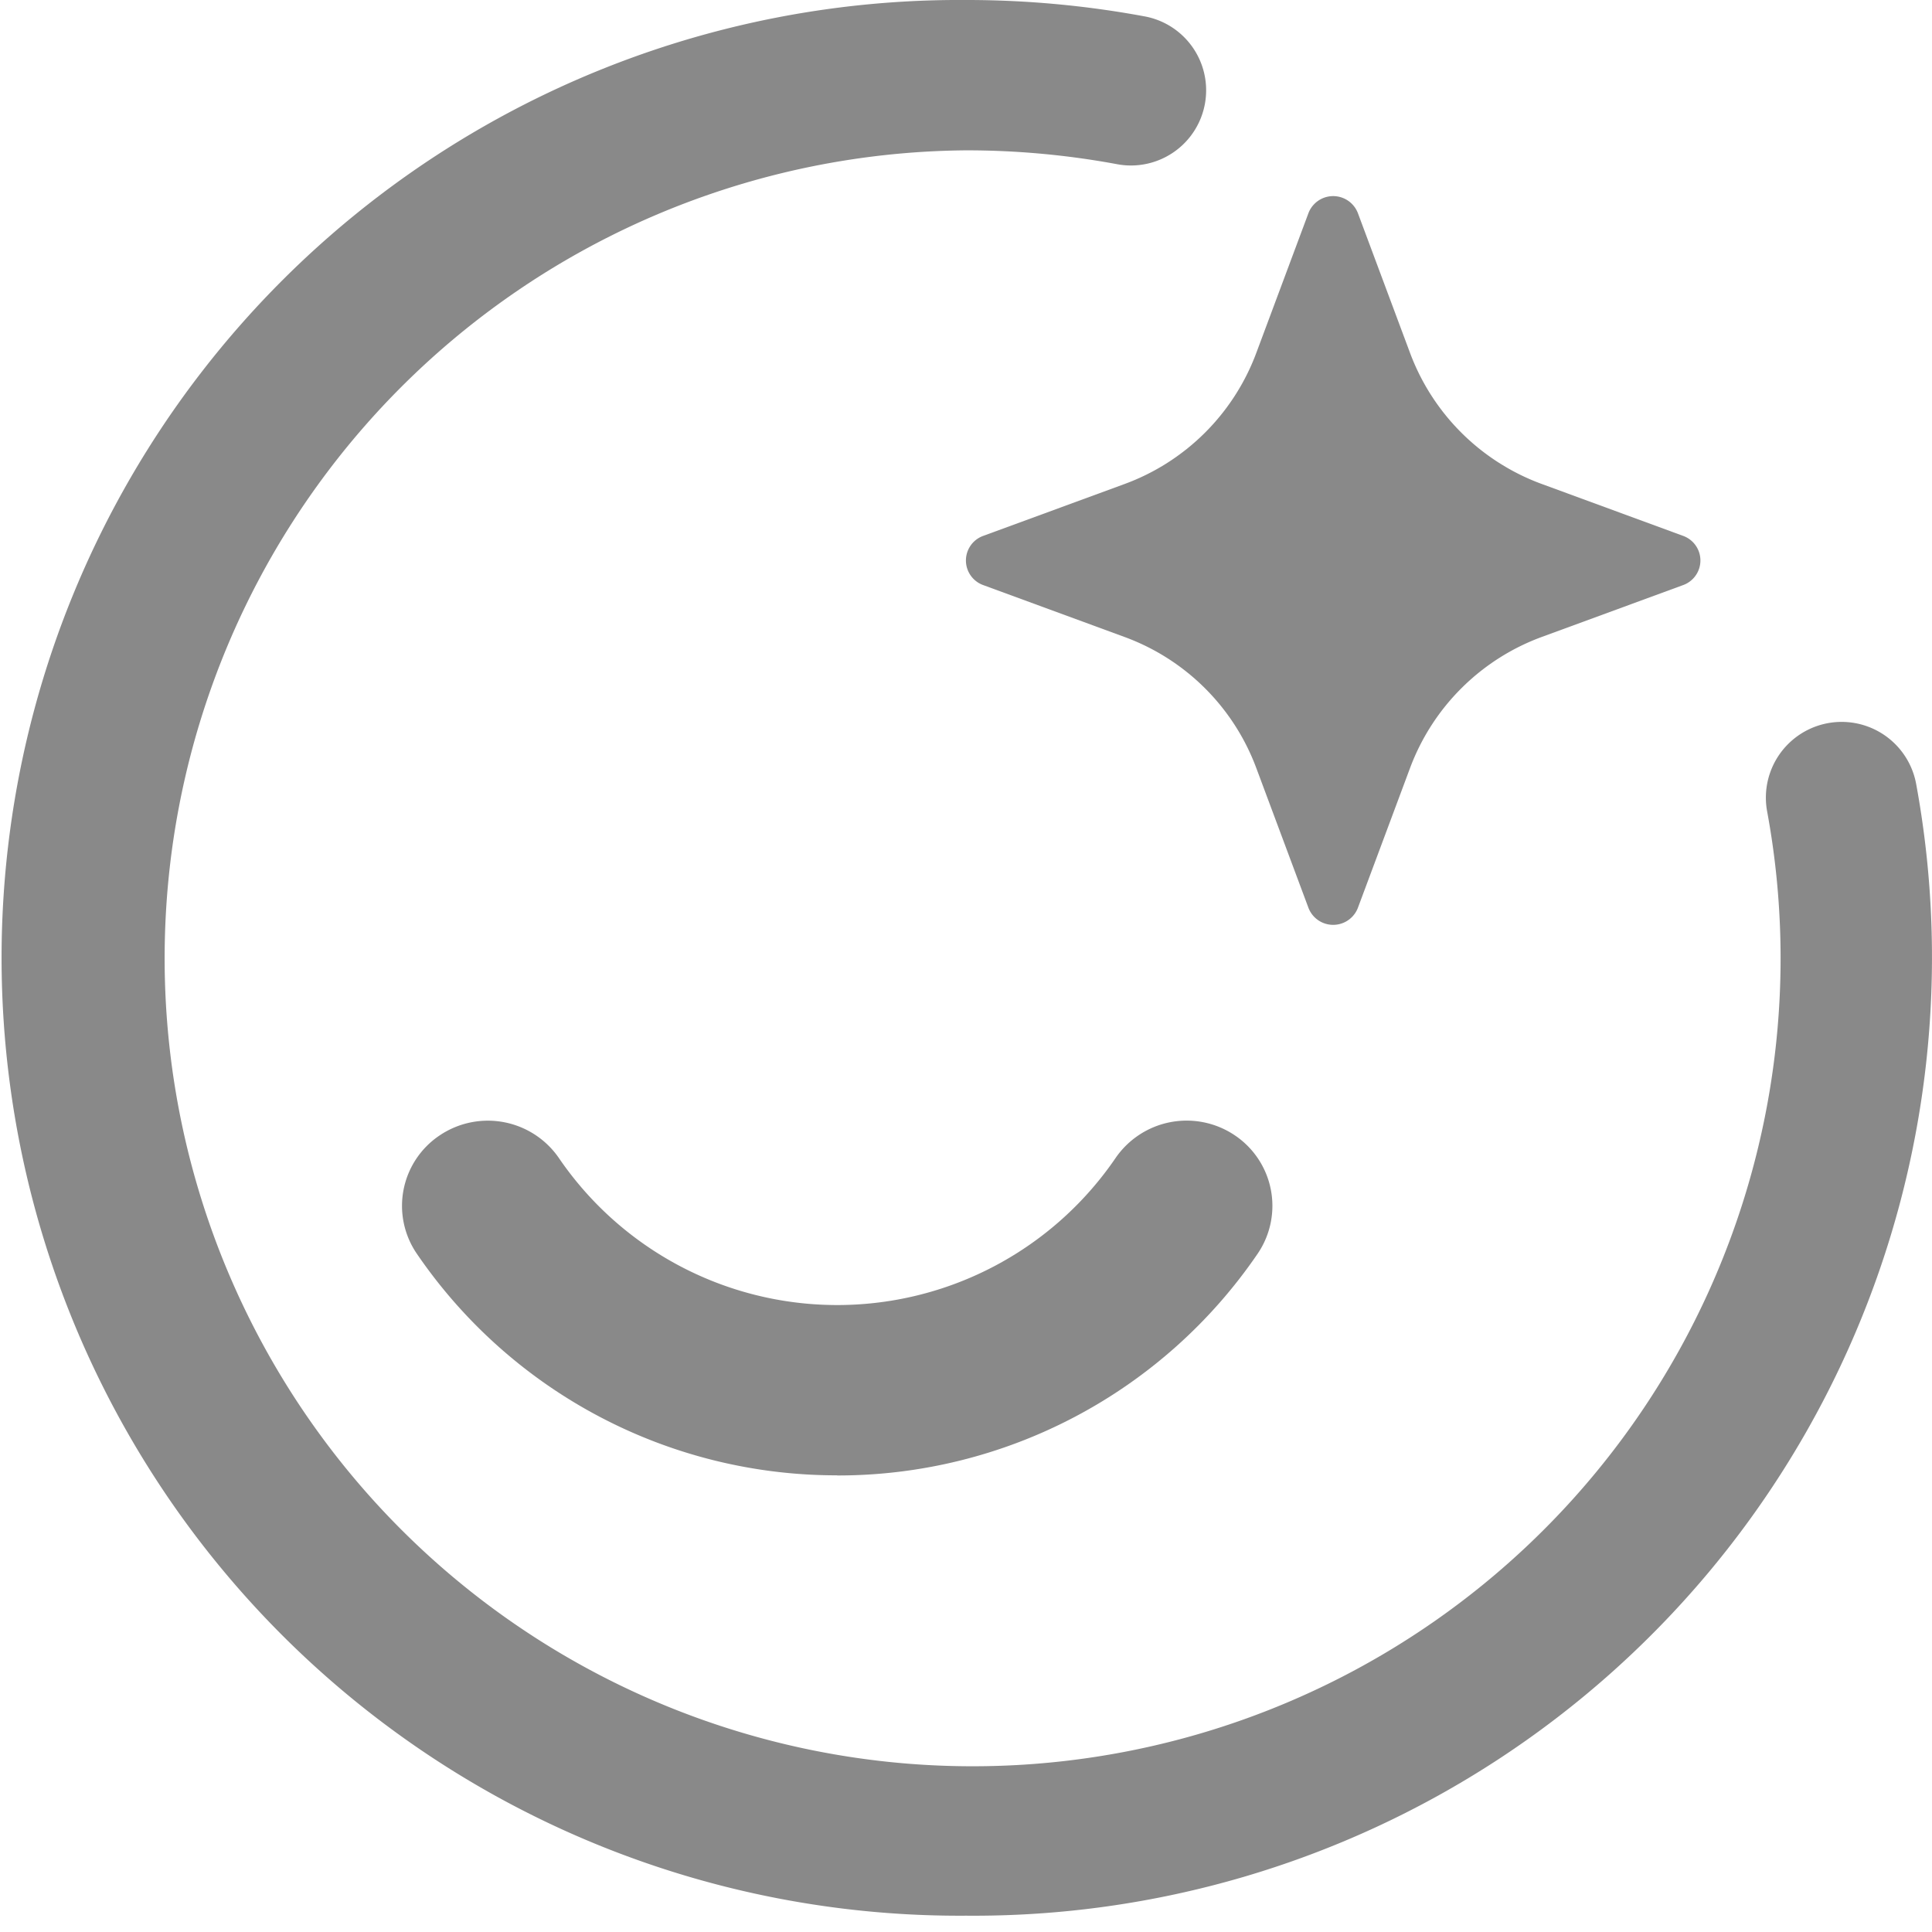
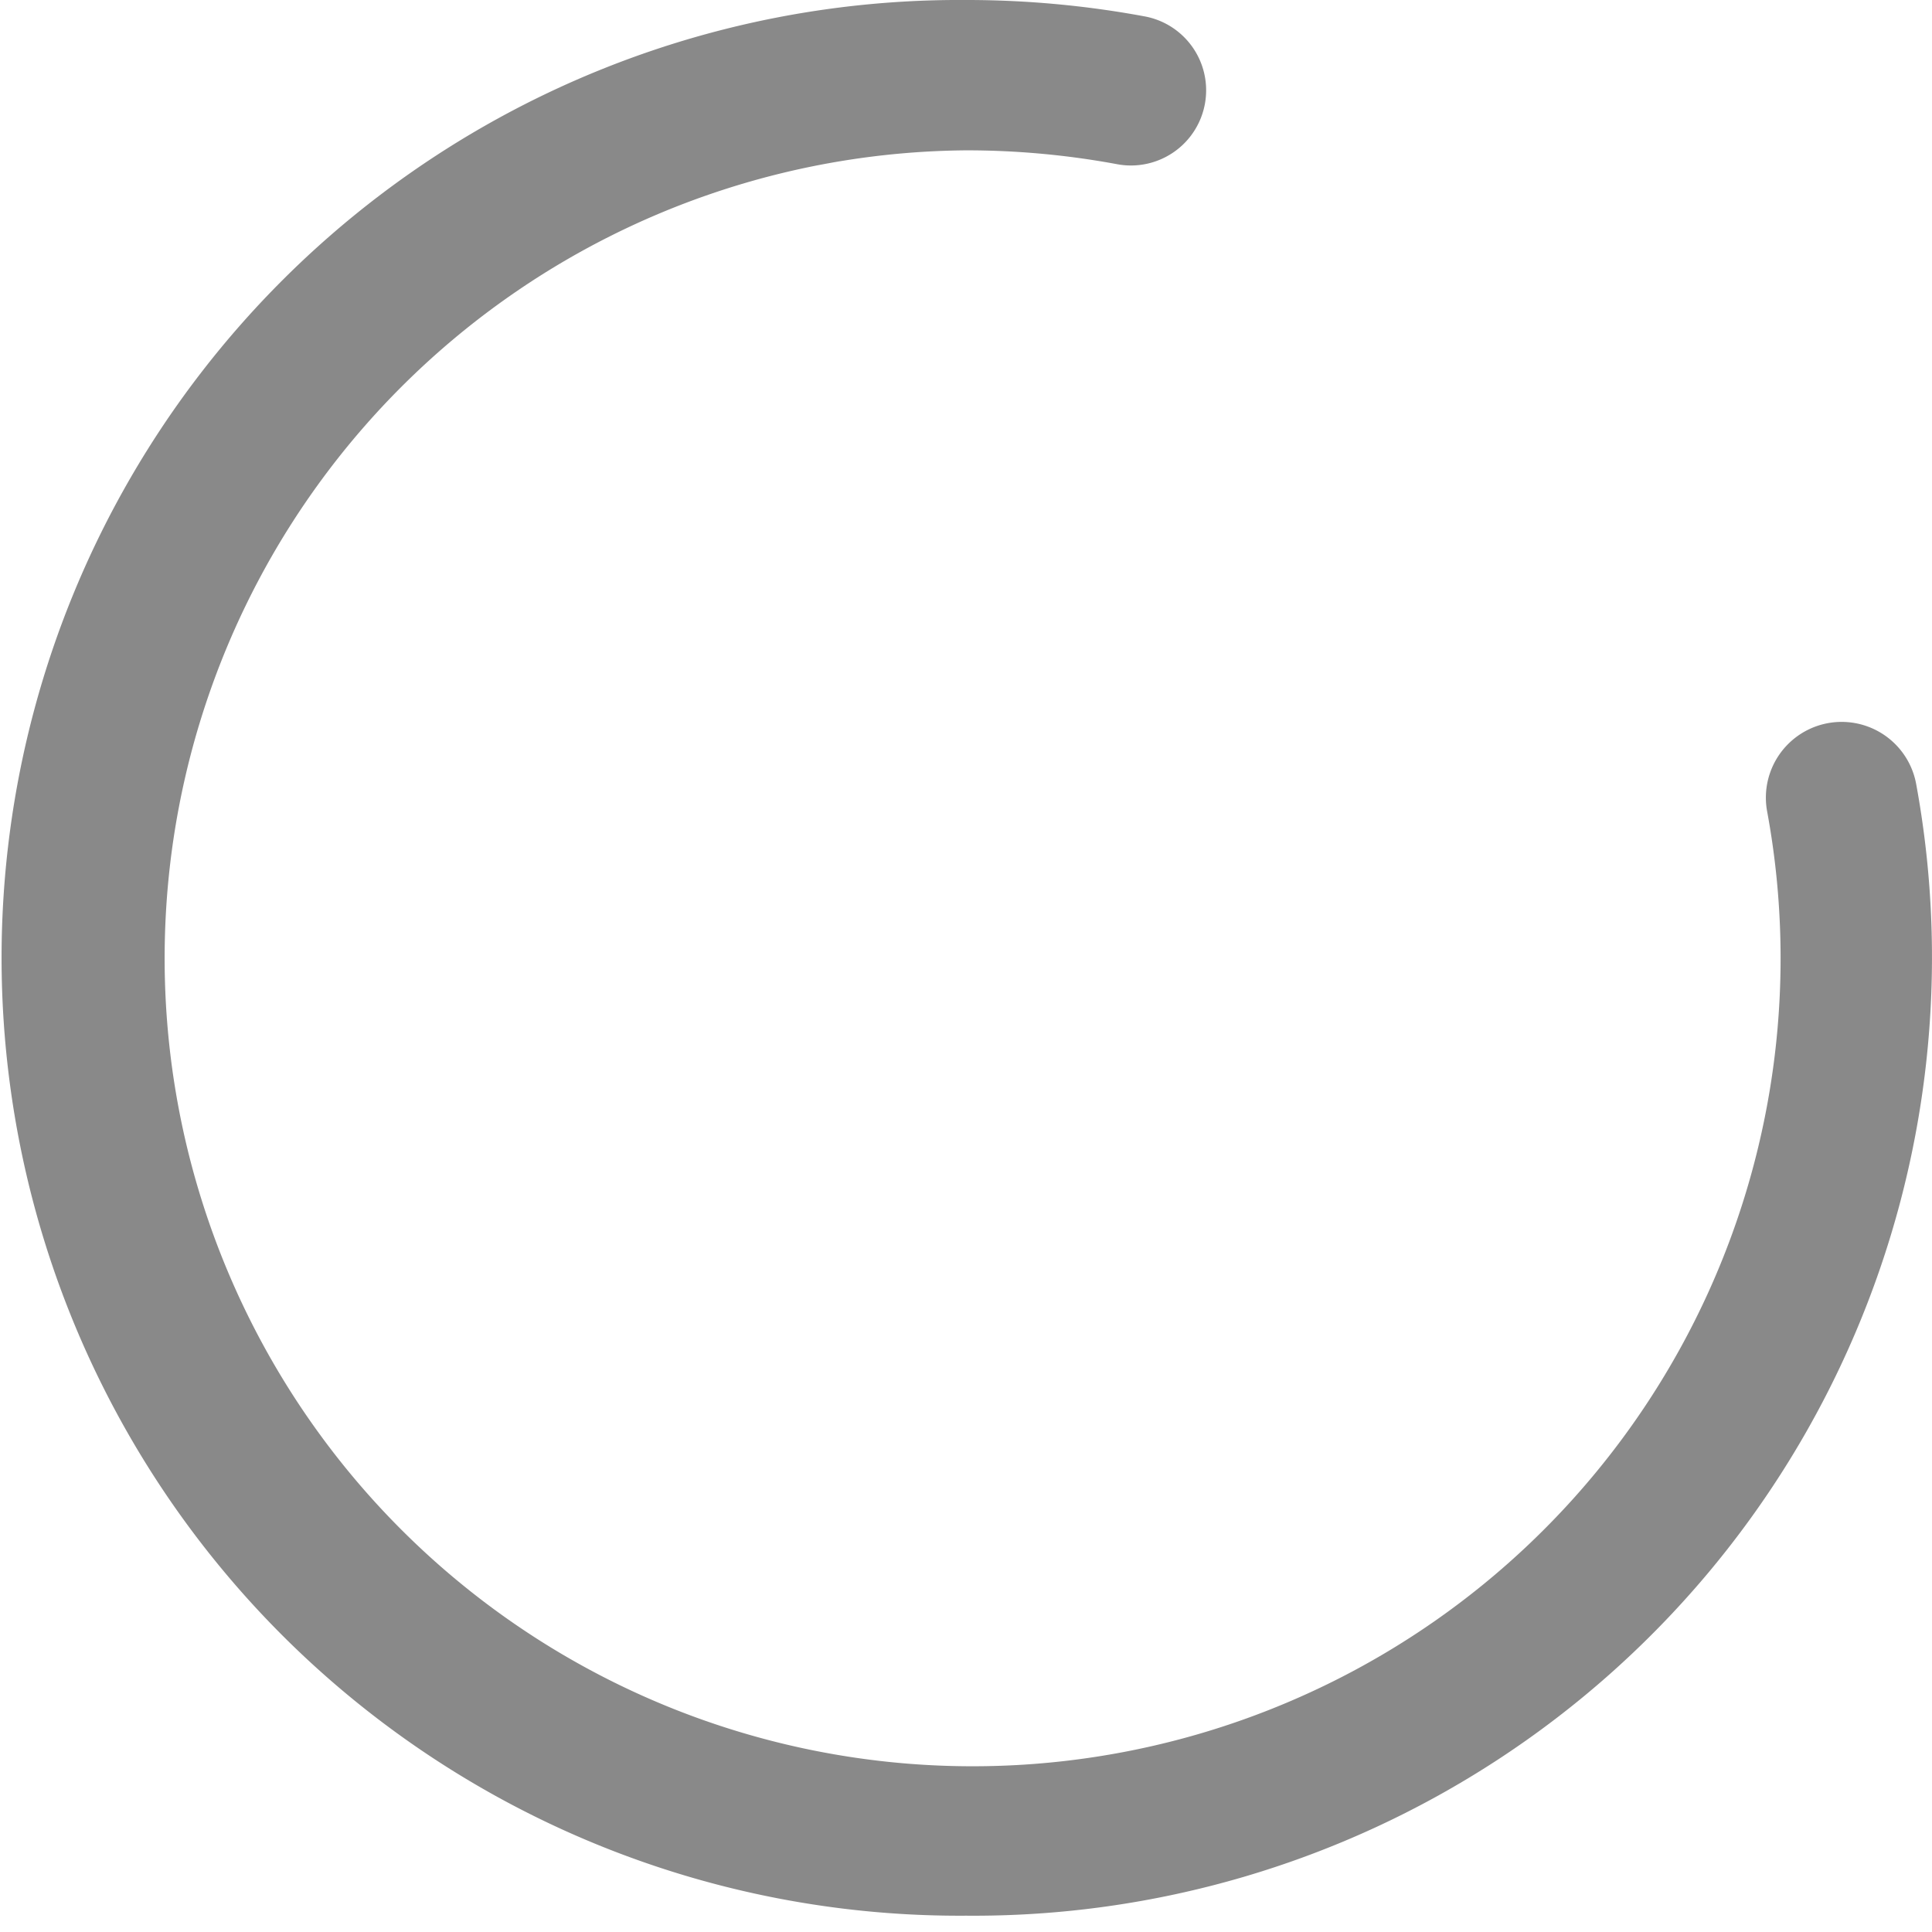
<svg xmlns="http://www.w3.org/2000/svg" width="43" height="43" viewBox="0 0 43 43">
  <defs>
    <style>.a,.b{fill:#898989;}.a{opacity:0;}</style>
  </defs>
  <g transform="translate(-437 -1483)">
    <g transform="translate(11294 16542)">
      <rect class="a" width="43" height="43" transform="translate(-10857 -15059)" />
      <g transform="translate(-10857 -15059)">
        <path class="b" d="M123.9,151.181a21.319,21.319,0,1,1,0-42.637,21.724,21.724,0,0,1,3.983.366,1.673,1.673,0,1,1-.623,3.288,18.355,18.355,0,0,0-3.36-.308A17.983,17.983,0,1,0,141.73,126.6a1.686,1.686,0,0,1,3.318-.605A21.33,21.33,0,0,1,123.9,151.181Z" transform="translate(-102.4 -108.544)" />
-         <path class="b" d="M358.875,211.151a11.309,11.309,0,0,1-9.36-4.937,1.886,1.886,0,0,1,.515-2.631,1.919,1.919,0,0,1,2.653.51,7.5,7.5,0,0,0,12.384,0,1.919,1.919,0,0,1,2.653-.512,1.891,1.891,0,0,1,.515,2.633,11.309,11.309,0,0,1-9.36,4.94Z" transform="translate(-340.241 -178.315)" />
      </g>
    </g>
    <g transform="translate(435.819 1484.953)">
-       <path class="b" d="M368.38,186.225l1.164-3.12a.589.589,0,0,1,1.1,0l1.164,3.12a4.947,4.947,0,0,0,2.932,2.91l3.143,1.154a.582.582,0,0,1,0,1.095l-3.145,1.154a4.95,4.95,0,0,0-2.93,2.91l-1.164,3.12a.589.589,0,0,1-1.1,0l-1.164-3.12a4.943,4.943,0,0,0-2.932-2.91l-3.143-1.154a.582.582,0,0,1,0-1.095l3.145-1.154A4.95,4.95,0,0,0,368.38,186.225Z" transform="translate(-339.241 -180.315)" />
-     </g>
+       </g>
  </g>
</svg>